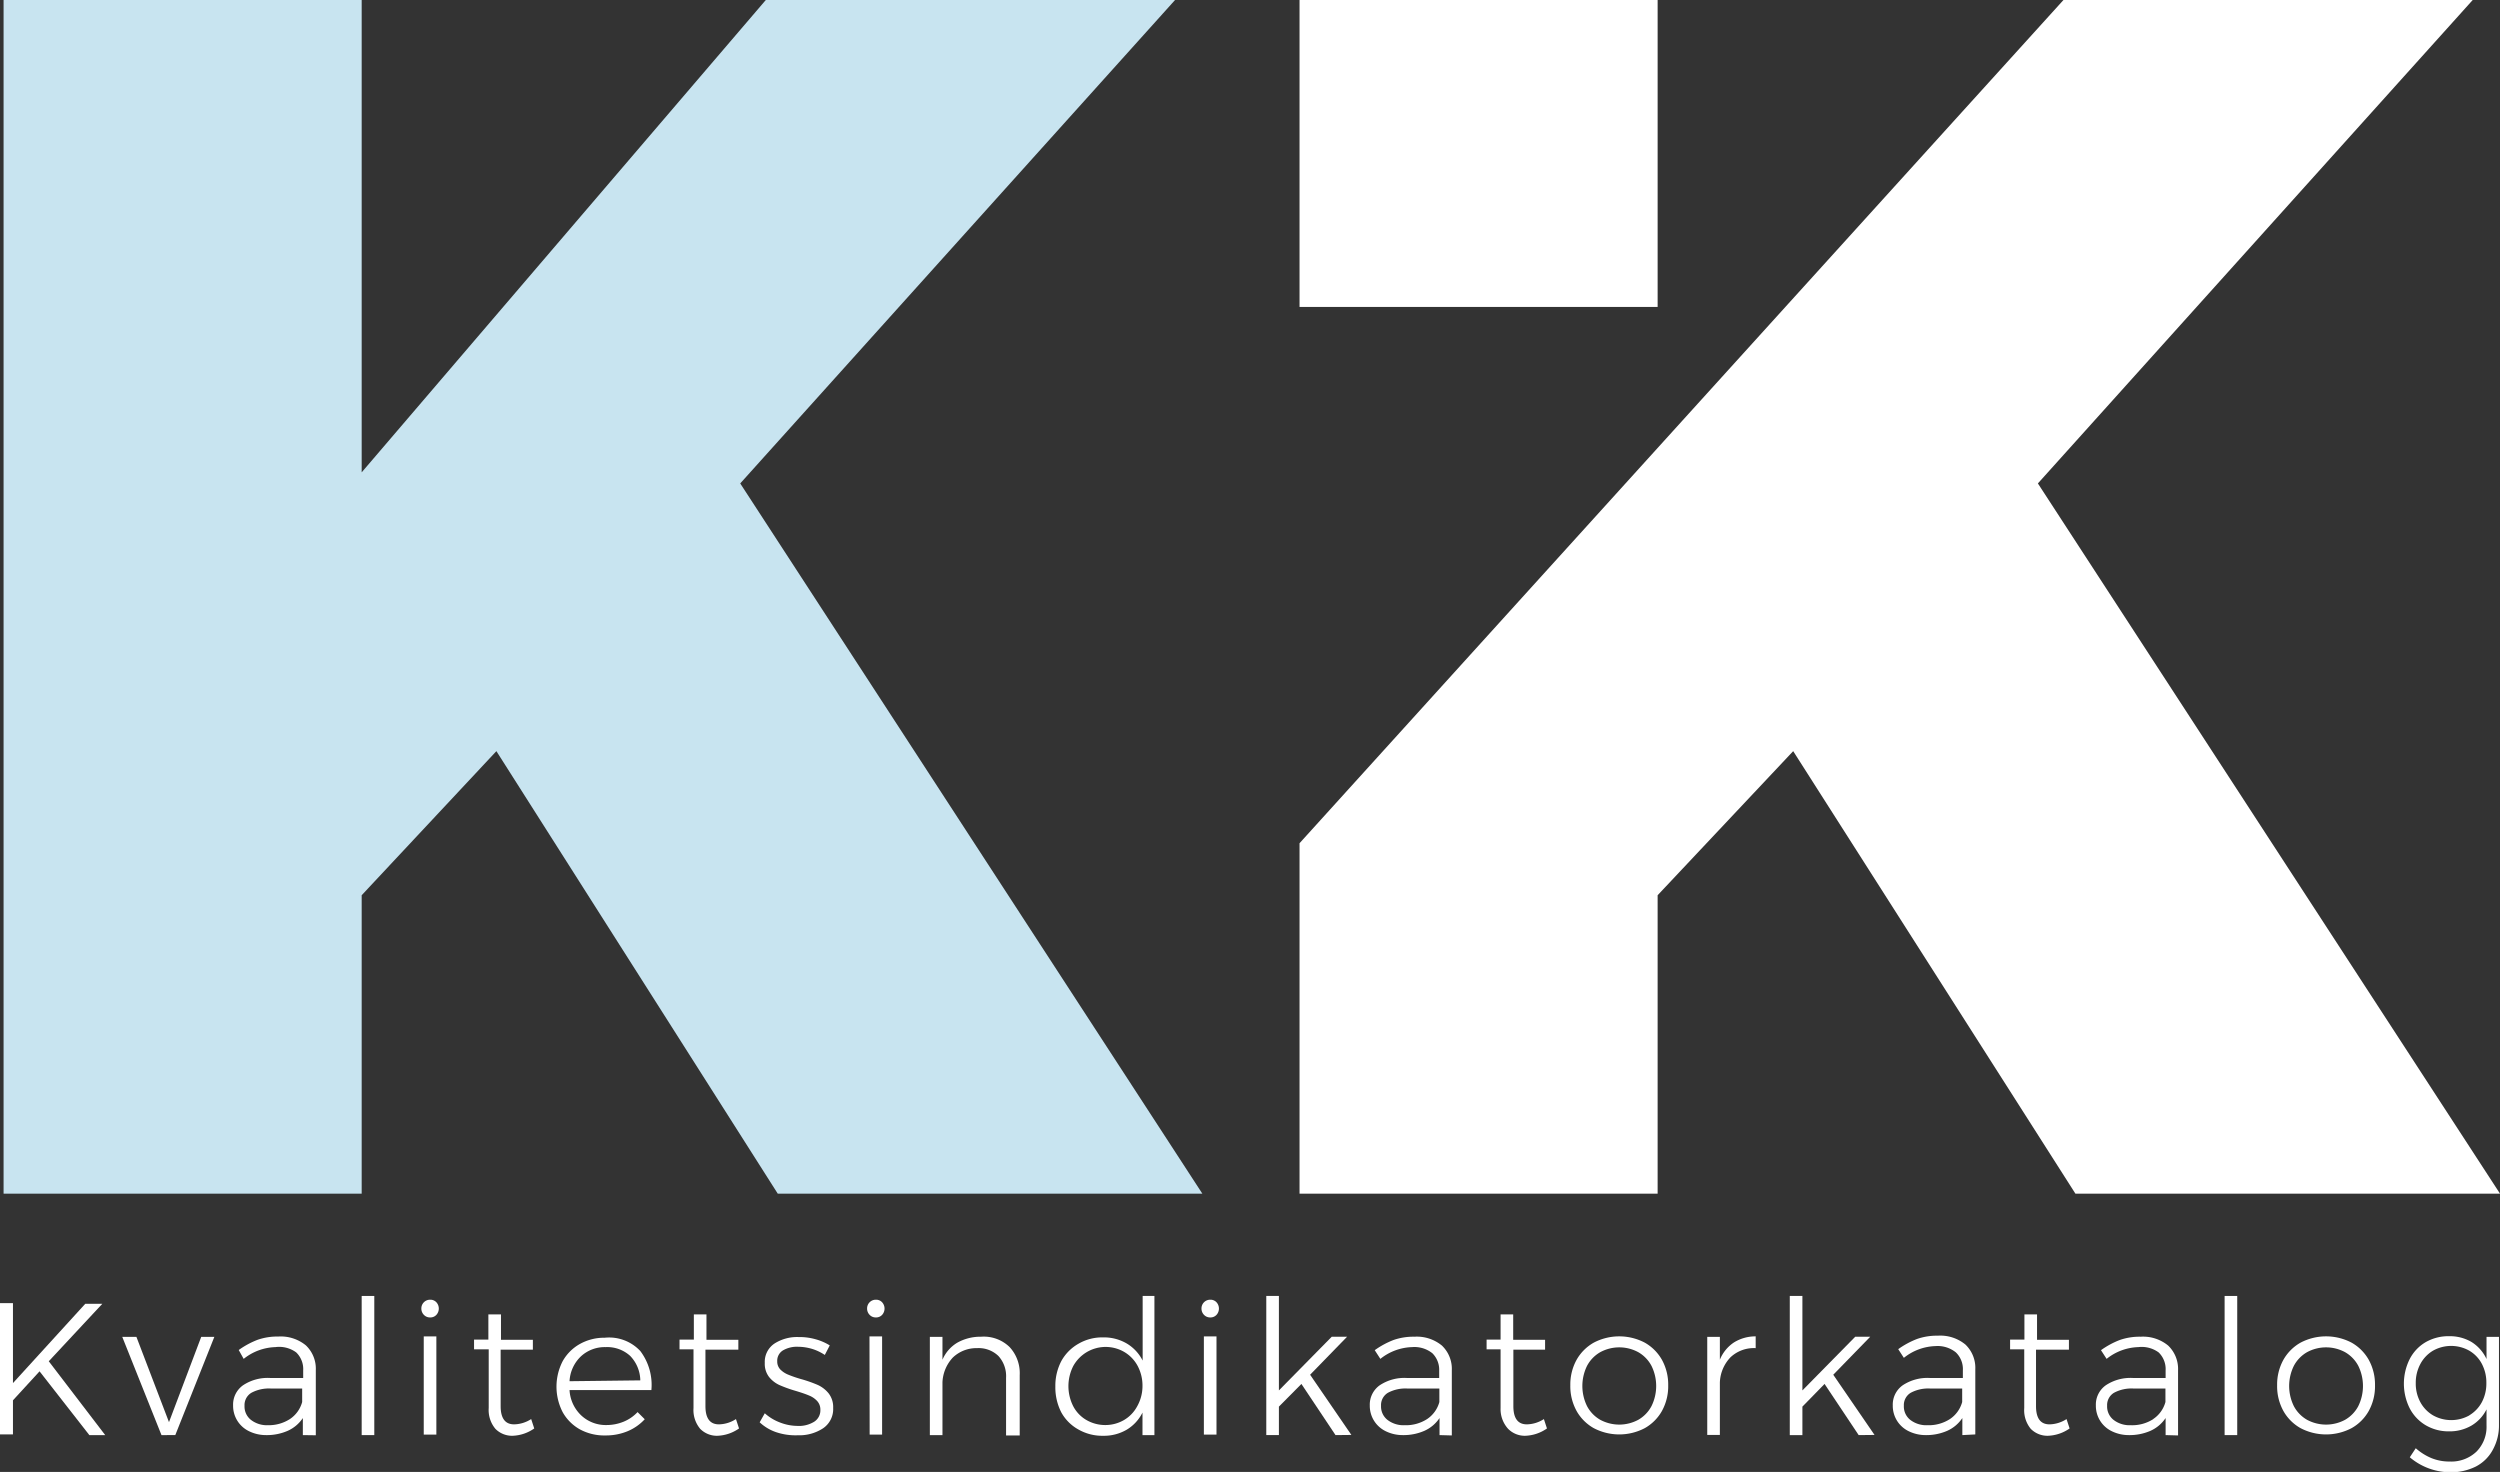
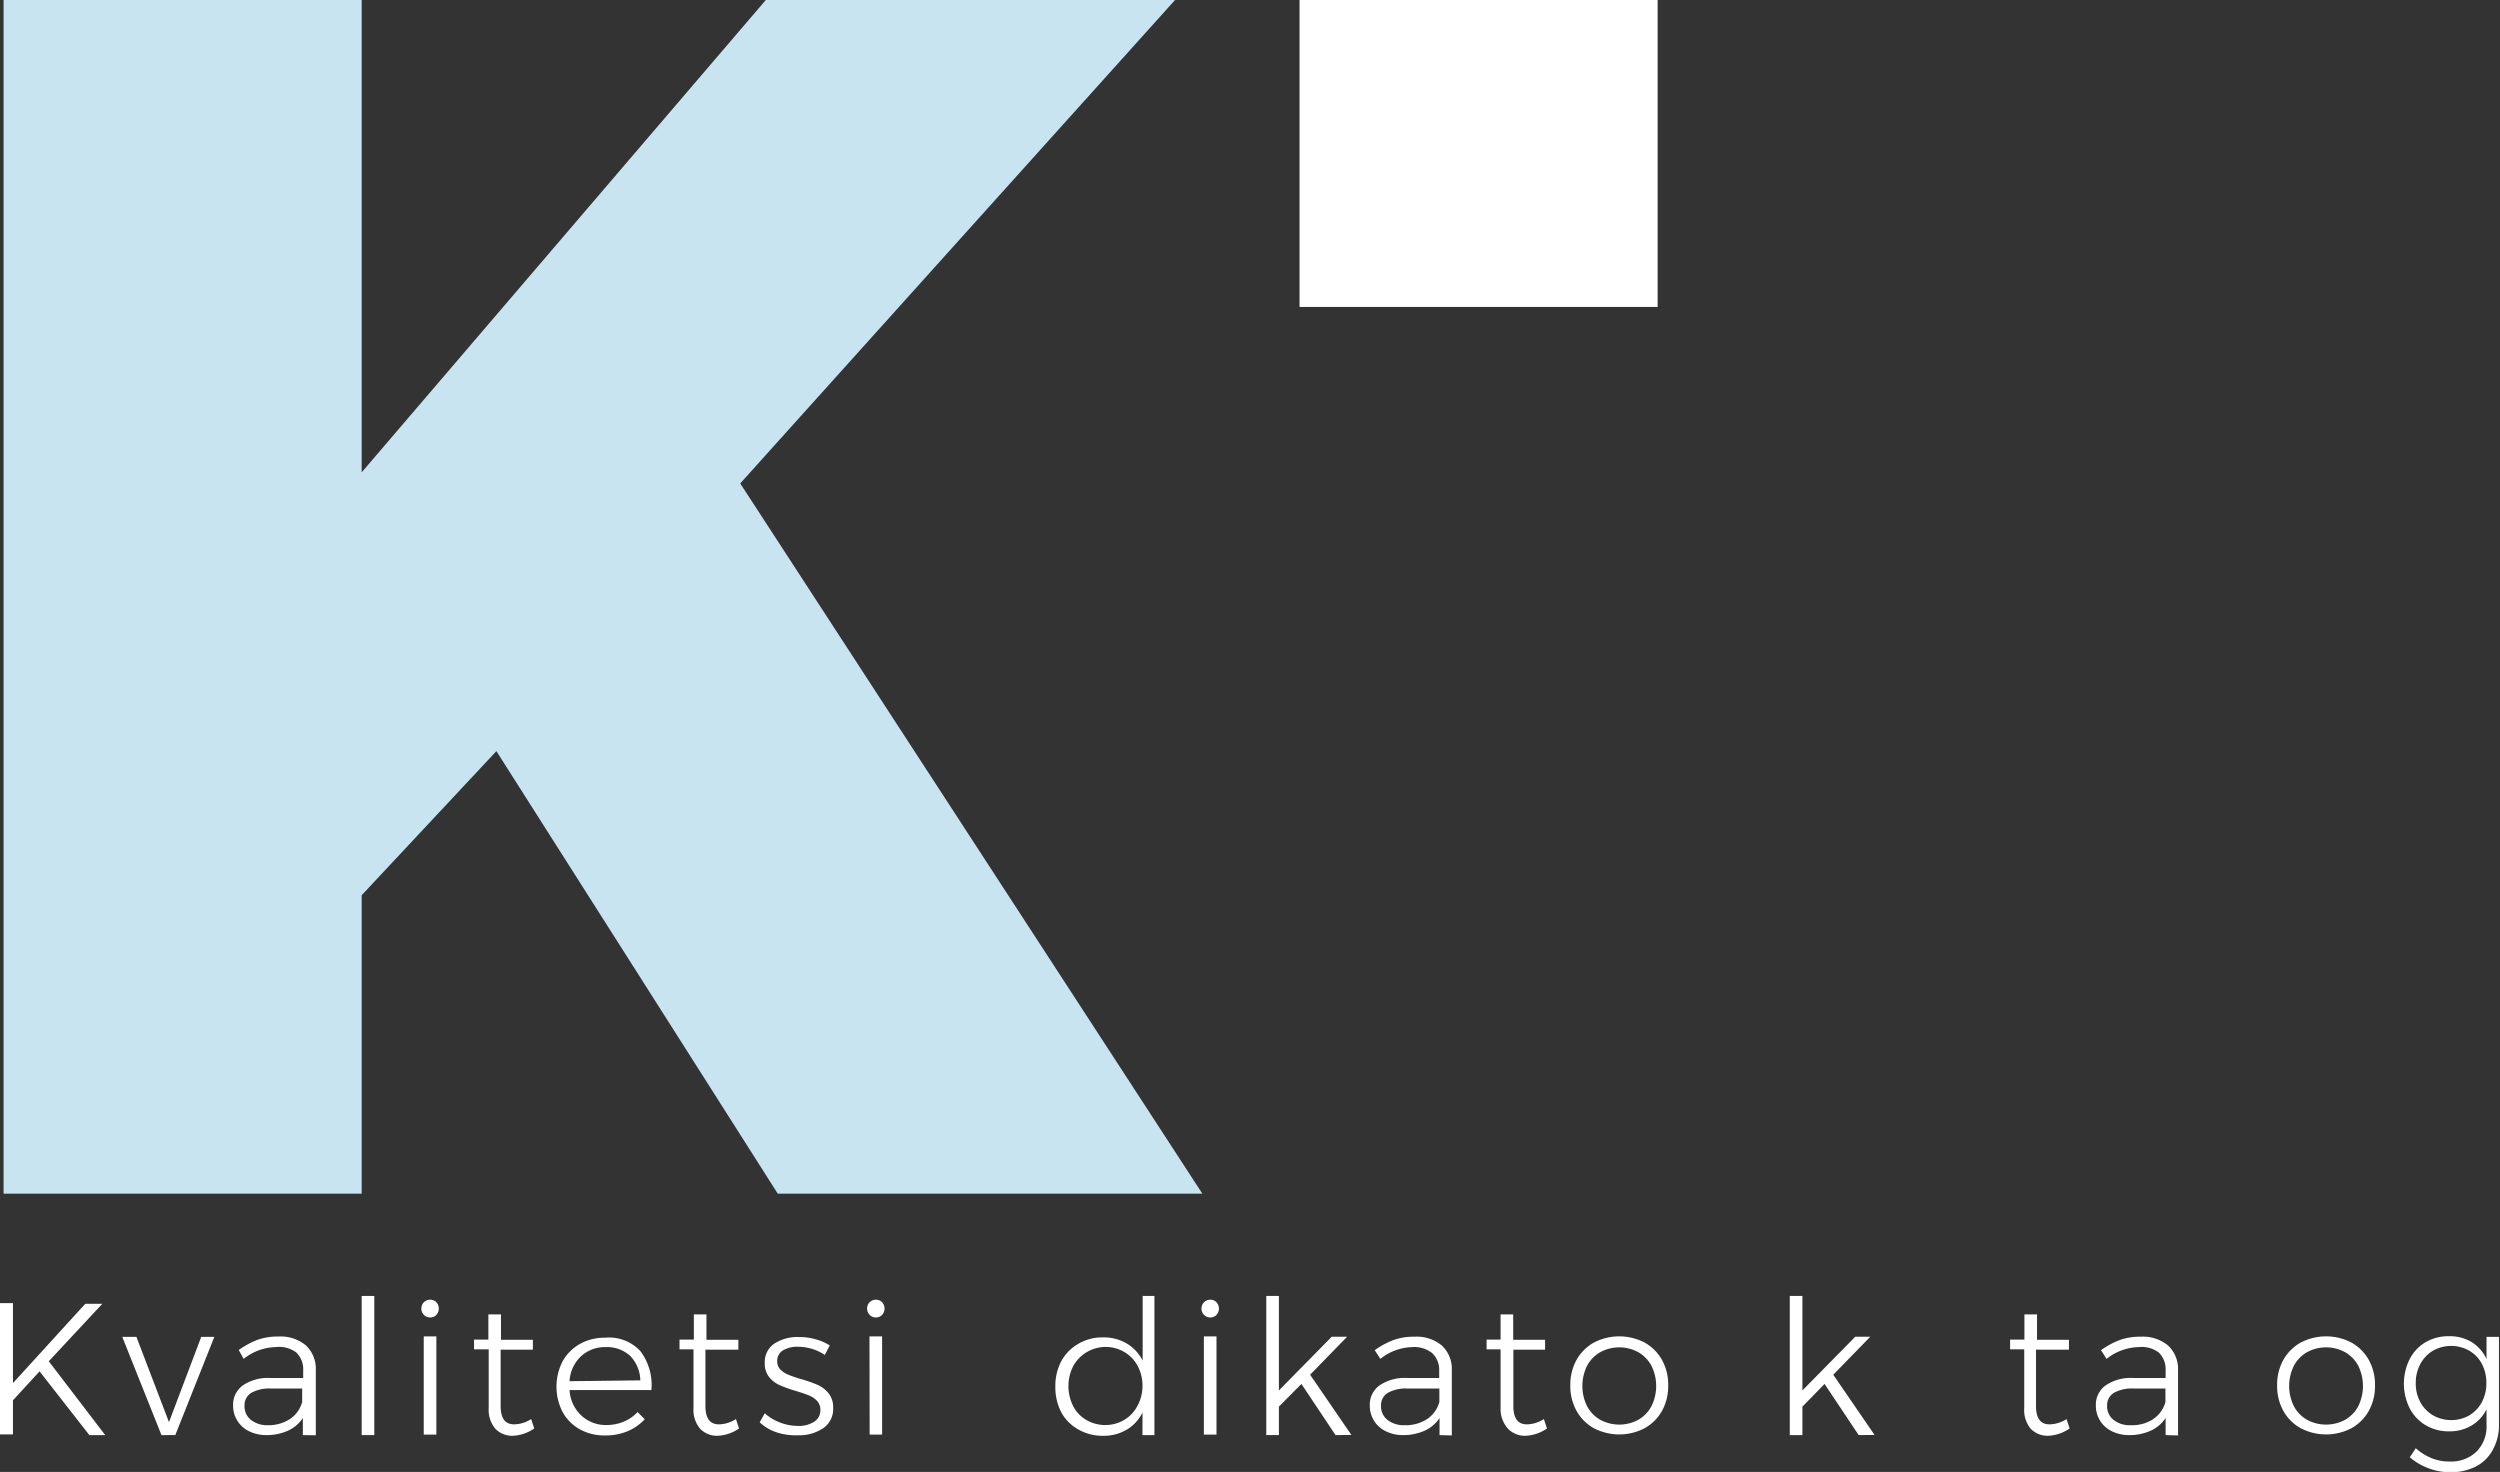
<svg xmlns="http://www.w3.org/2000/svg" id="Lager_1" data-name="Lager 1" viewBox="0 0 146.61 86.32">
  <rect x="0" y="0" width="146.61" height="86.32" fill="#333333" stroke="none" />
  <defs>
    <style>.cls-1{fill:#c8e4f0;}.cls-2{fill:#fff;}</style>
  </defs>
  <title>kik_logo</title>
  <polygon class="cls-1" points="68.91 0 44.91 0 21.21 27.7 21.21 0 0.21 0 0.21 70 21.21 70 21.21 52.5 29.11 44.05 45.61 70 70.51 70 43.41 28.35 68.91 0" />
  <rect class="cls-2" x="76.21" width="21" height="18" />
-   <polygon class="cls-2" points="119.51 28.35 145.01 0 121.01 0 76.21 49.45 76.21 70 97.21 70 97.21 52.5 105.16 44.05 121.71 70 146.61 70 119.51 28.35" />
  <path class="cls-2" d="M6.17,84.16H5.24L2.32,80.42.76,82.12v2H0v-7.7H.76v4.69L5,76.46H6L2.86,79.83Z" />
  <path class="cls-2" d="M7.17,78.4H8l1.91,5,1.89-5h.77l-2.29,5.76H9.47Z" />
  <path class="cls-2" d="M17.76,84.16v-1a2.09,2.09,0,0,1-.89.75,3.05,3.05,0,0,1-1.27.25,2.25,2.25,0,0,1-1-.23,1.65,1.65,0,0,1-.93-1.51,1.39,1.39,0,0,1,.58-1.18,2.61,2.61,0,0,1,1.59-.43h1.94v-.44a1.36,1.36,0,0,0-.41-1.06A1.69,1.69,0,0,0,16.15,79a3.12,3.12,0,0,0-1.86.69L14,79.17a4.92,4.92,0,0,1,1.11-.6,3.53,3.53,0,0,1,1.21-.19,2.32,2.32,0,0,1,1.62.52,1.89,1.89,0,0,1,.58,1.45v3.82ZM17,83.22a1.75,1.75,0,0,0,.72-1v-.79H15.9a2.17,2.17,0,0,0-1.16.25.84.84,0,0,0-.4.76,1,1,0,0,0,.38.83,1.53,1.53,0,0,0,1,.31A2.29,2.29,0,0,0,17,83.22Z" />
  <path class="cls-2" d="M21.21,76h.74v8.16h-.74Z" />
  <path class="cls-2" d="M25.59,76.37a.55.55,0,0,1,0,.74.48.48,0,0,1-.36.15.49.49,0,0,1-.37-.15.52.52,0,0,1-.15-.37.51.51,0,0,1,.52-.52A.48.48,0,0,1,25.59,76.37Zm-.74,2h.74v5.76h-.74Z" />
  <path class="cls-2" d="M31.33,83.77a2.35,2.35,0,0,1-1.28.43,1.37,1.37,0,0,1-1-.41,1.72,1.72,0,0,1-.39-1.22V79.13H27.8v-.57h.84V77.08h.74v1.49h1.87v.58H29.36v3.31q0,1.07.79,1.07a1.9,1.9,0,0,0,1-.31Z" />
  <path class="cls-2" d="M37.55,79.23a3.29,3.29,0,0,1,.65,2.29H33.4A2.21,2.21,0,0,0,34.08,83a2.1,2.1,0,0,0,1.5.57,2.63,2.63,0,0,0,1-.2,2.34,2.34,0,0,0,.81-.56l.42.42a2.87,2.87,0,0,1-1,.7,3.3,3.3,0,0,1-1.29.25A3,3,0,0,1,34,83.82a2.63,2.63,0,0,1-1-1,3.26,3.26,0,0,1,0-3,2.63,2.63,0,0,1,1-1,2.92,2.92,0,0,1,1.46-.37A2.5,2.5,0,0,1,37.55,79.23Zm0,1.72a2.11,2.11,0,0,0-.6-1.44A2,2,0,0,0,35.52,79a2.06,2.06,0,0,0-1.45.54A2.16,2.16,0,0,0,33.4,81Z" />
  <path class="cls-2" d="M43.34,83.77a2.35,2.35,0,0,1-1.28.43,1.37,1.37,0,0,1-1-.41,1.72,1.72,0,0,1-.39-1.22V79.13h-.82v-.57h.84V77.08h.74v1.49h1.87v.58H41.37v3.31q0,1.07.79,1.07a1.9,1.9,0,0,0,1-.31Z" />
  <path class="cls-2" d="M47.61,79.1a2.92,2.92,0,0,0-.8-.12,1.63,1.63,0,0,0-.89.21.71.71,0,0,0-.34.64.67.67,0,0,0,.18.48,1.37,1.37,0,0,0,.45.3,7.22,7.22,0,0,0,.75.26,7.76,7.76,0,0,1,1,.35,1.76,1.76,0,0,1,.64.5,1.31,1.31,0,0,1,.26.85,1.36,1.36,0,0,1-.59,1.19,2.54,2.54,0,0,1-1.48.41A3.57,3.57,0,0,1,45.55,84a2.67,2.67,0,0,1-1-.59l.3-.53a2.82,2.82,0,0,0,.89.54,2.86,2.86,0,0,0,1,.2,1.7,1.7,0,0,0,1-.24.79.79,0,0,0,.37-.7.74.74,0,0,0-.19-.52,1.3,1.3,0,0,0-.47-.32q-.28-.12-.78-.27a7.85,7.85,0,0,1-.95-.34,1.67,1.67,0,0,1-.62-.48,1.26,1.26,0,0,1-.25-.82,1.29,1.29,0,0,1,.57-1.14,2.46,2.46,0,0,1,1.41-.38,3.47,3.47,0,0,1,1,.13,3.12,3.12,0,0,1,.83.36l-.29.56A2.82,2.82,0,0,0,47.61,79.1Z" />
  <path class="cls-2" d="M51.73,76.37a.55.55,0,0,1,0,.74.48.48,0,0,1-.36.15.49.49,0,0,1-.37-.15.52.52,0,0,1-.15-.37.51.51,0,0,1,.52-.52A.48.48,0,0,1,51.73,76.37Zm-.74,2h.74v5.76H51Z" />
-   <path class="cls-2" d="M59.21,79a2.25,2.25,0,0,1,.59,1.64v3.54H59V80.8a1.75,1.75,0,0,0-.45-1.28,1.67,1.67,0,0,0-1.25-.46,2,2,0,0,0-1.42.55,2.26,2.26,0,0,0-.61,1.45v3.1h-.74V78.4h.74v1.34a2.14,2.14,0,0,1,.87-1,2.79,2.79,0,0,1,1.4-.35A2.17,2.17,0,0,1,59.21,79Z" />
  <path class="cls-2" d="M67.7,76v8.16H67V82.84a2.43,2.43,0,0,1-.92,1,2.64,2.64,0,0,1-1.39.36,2.82,2.82,0,0,1-1.45-.37,2.56,2.56,0,0,1-1-1,3.21,3.21,0,0,1-.35-1.52,3.12,3.12,0,0,1,.36-1.51,2.63,2.63,0,0,1,1-1,2.76,2.76,0,0,1,1.44-.37,2.64,2.64,0,0,1,1.39.36,2.46,2.46,0,0,1,.93,1V76Zm-1.79,7.28a2.06,2.06,0,0,0,.78-.81A2.43,2.43,0,0,0,67,81.29a2.46,2.46,0,0,0-.28-1.18,2.1,2.1,0,0,0-.78-.82,2.17,2.17,0,0,0-3,.82,2.6,2.6,0,0,0,0,2.36,2,2,0,0,0,.78.81,2.2,2.2,0,0,0,1.13.29A2.17,2.17,0,0,0,65.91,83.28Z" />
  <path class="cls-2" d="M71.34,76.37a.55.55,0,0,1,0,.74.48.48,0,0,1-.36.15.49.49,0,0,1-.37-.15.52.52,0,0,1-.15-.37.51.51,0,0,1,.52-.52A.48.48,0,0,1,71.34,76.37Zm-.74,2h.74v5.76h-.74Z" />
  <path class="cls-2" d="M78.32,84.16l-2-3L75,82.49v1.67h-.74V76H75v5.54l3.1-3.15H79l-2.17,2.23,2.42,3.53Z" />
  <path class="cls-2" d="M84.42,84.16v-1a2.09,2.09,0,0,1-.89.75,3.05,3.05,0,0,1-1.27.25,2.25,2.25,0,0,1-1-.23,1.65,1.65,0,0,1-.93-1.51,1.39,1.39,0,0,1,.58-1.18,2.61,2.61,0,0,1,1.59-.43H84.4v-.44A1.36,1.36,0,0,0,84,79.36,1.69,1.69,0,0,0,82.81,79a3.12,3.12,0,0,0-1.86.69l-.33-.51a4.92,4.92,0,0,1,1.11-.6,3.53,3.53,0,0,1,1.21-.19,2.32,2.32,0,0,1,1.62.52,1.89,1.89,0,0,1,.58,1.45v3.82Zm-.73-.94a1.75,1.75,0,0,0,.72-1v-.79H82.55a2.17,2.17,0,0,0-1.16.25.84.84,0,0,0-.4.76,1,1,0,0,0,.38.83,1.53,1.53,0,0,0,1,.31A2.29,2.29,0,0,0,83.69,83.22Z" />
  <path class="cls-2" d="M90.72,83.77a2.35,2.35,0,0,1-1.28.43,1.37,1.37,0,0,1-1-.41A1.72,1.72,0,0,1,88,82.57V79.13h-.82v-.57H88V77.08h.74v1.49h1.87v.58H88.75v3.31q0,1.07.79,1.07a1.9,1.9,0,0,0,1-.31Z" />
  <path class="cls-2" d="M96.46,78.74a2.66,2.66,0,0,1,1,1,3,3,0,0,1,.37,1.5,3,3,0,0,1-.37,1.51,2.64,2.64,0,0,1-1,1,3.22,3.22,0,0,1-3,0,2.64,2.64,0,0,1-1-1,3,3,0,0,1-.37-1.51,3,3,0,0,1,.37-1.5,2.66,2.66,0,0,1,1-1,3.22,3.22,0,0,1,3,0Zm-2.62.56a2,2,0,0,0-.77.8,2.68,2.68,0,0,0,0,2.36,2,2,0,0,0,.77.8,2.35,2.35,0,0,0,2.24,0,2,2,0,0,0,.77-.8,2.67,2.67,0,0,0,0-2.36,2,2,0,0,0-.77-.8,2.34,2.34,0,0,0-2.24,0Z" />
-   <path class="cls-2" d="M101.68,78.73a2.38,2.38,0,0,1,1.28-.36v.69a2,2,0,0,0-1.47.53,2.25,2.25,0,0,0-.63,1.48v3.08h-.74V78.4h.74v1.34A2.21,2.21,0,0,1,101.68,78.73Z" />
  <path class="cls-2" d="M109,84.16l-2-3-1.3,1.33v1.67h-.74V76h.74v5.54l3.1-3.15h.88l-2.17,2.23,2.42,3.53Z" />
-   <path class="cls-2" d="M115.08,84.16v-1a2.09,2.09,0,0,1-.89.75,3.05,3.05,0,0,1-1.26.25,2.25,2.25,0,0,1-1-.23,1.65,1.65,0,0,1-.93-1.51,1.39,1.39,0,0,1,.58-1.18,2.62,2.62,0,0,1,1.59-.43h1.94v-.44a1.36,1.36,0,0,0-.41-1.06,1.7,1.7,0,0,0-1.19-.37,3.11,3.11,0,0,0-1.86.69l-.33-.51a4.93,4.93,0,0,1,1.11-.6,3.53,3.53,0,0,1,1.21-.19,2.31,2.31,0,0,1,1.62.52,1.89,1.89,0,0,1,.58,1.45v3.82Zm-.73-.94a1.76,1.76,0,0,0,.72-1v-.79h-1.86a2.17,2.17,0,0,0-1.16.25.84.84,0,0,0-.4.76,1,1,0,0,0,.38.83,1.53,1.53,0,0,0,1,.31A2.29,2.29,0,0,0,114.35,83.22Z" />
  <path class="cls-2" d="M121.37,83.77a2.36,2.36,0,0,1-1.28.43,1.37,1.37,0,0,1-1-.41,1.72,1.72,0,0,1-.38-1.22V79.13h-.83v-.57h.84V77.08h.74v1.49h1.87v.58H119.4v3.31q0,1.07.79,1.07a1.9,1.9,0,0,0,1-.31Z" />
  <path class="cls-2" d="M127,84.16v-1a2.1,2.1,0,0,1-.89.75,3.06,3.06,0,0,1-1.27.25,2.25,2.25,0,0,1-1-.23,1.65,1.65,0,0,1-.93-1.51,1.39,1.39,0,0,1,.58-1.18,2.61,2.61,0,0,1,1.59-.43H127v-.44a1.36,1.36,0,0,0-.41-1.06A1.69,1.69,0,0,0,125.4,79a3.12,3.12,0,0,0-1.86.69l-.33-.51a4.91,4.91,0,0,1,1.11-.6,3.53,3.53,0,0,1,1.21-.19,2.32,2.32,0,0,1,1.62.52,1.9,1.9,0,0,1,.58,1.45v3.82Zm-.73-.94a1.75,1.75,0,0,0,.72-1v-.79h-1.86a2.16,2.16,0,0,0-1.16.25.84.84,0,0,0-.4.76,1,1,0,0,0,.38.83,1.53,1.53,0,0,0,1,.31A2.29,2.29,0,0,0,126.28,83.22Z" />
-   <path class="cls-2" d="M130.46,76h.74v8.16h-.74Z" />
  <path class="cls-2" d="M137.91,78.74a2.65,2.65,0,0,1,1,1,3,3,0,0,1,.37,1.5,3,3,0,0,1-.37,1.51,2.63,2.63,0,0,1-1,1,3.22,3.22,0,0,1-3,0,2.64,2.64,0,0,1-1-1,3,3,0,0,1-.37-1.51,3,3,0,0,1,.37-1.5,2.66,2.66,0,0,1,1-1,3.22,3.22,0,0,1,3,0Zm-2.62.56a2,2,0,0,0-.77.8,2.67,2.67,0,0,0,0,2.36,2,2,0,0,0,.77.8,2.35,2.35,0,0,0,2.24,0,2,2,0,0,0,.77-.8,2.68,2.68,0,0,0,0-2.36,2,2,0,0,0-.77-.8,2.34,2.34,0,0,0-2.24,0Z" />
  <path class="cls-2" d="M146.55,78.4v5.16A2.94,2.94,0,0,1,146.2,85a2.36,2.36,0,0,1-1,1,3.27,3.27,0,0,1-1.51.34,3.69,3.69,0,0,1-2.37-.88l.35-.53a3.31,3.31,0,0,0,.92.58,2.77,2.77,0,0,0,1.06.2,2.15,2.15,0,0,0,1.58-.58,2.07,2.07,0,0,0,.59-1.54v-.94a2.29,2.29,0,0,1-.88.95,2.53,2.53,0,0,1-1.32.34,2.62,2.62,0,0,1-1.37-.36,2.48,2.48,0,0,1-.94-1,3.23,3.23,0,0,1,0-2.87,2.44,2.44,0,0,1,.94-1,2.68,2.68,0,0,1,1.38-.35,2.5,2.5,0,0,1,1.31.34,2.33,2.33,0,0,1,.88,1V78.4ZM144.81,83a2,2,0,0,0,.74-.78,2.32,2.32,0,0,0,.26-1.11,2.34,2.34,0,0,0-.26-1.12,1.94,1.94,0,0,0-.74-.78,2.17,2.17,0,0,0-2.13,0,2,2,0,0,0-.74.78,2.31,2.31,0,0,0-.27,1.12,2.27,2.27,0,0,0,.27,1.12,2,2,0,0,0,.74.77,2.18,2.18,0,0,0,2.14,0Z" />
</svg>